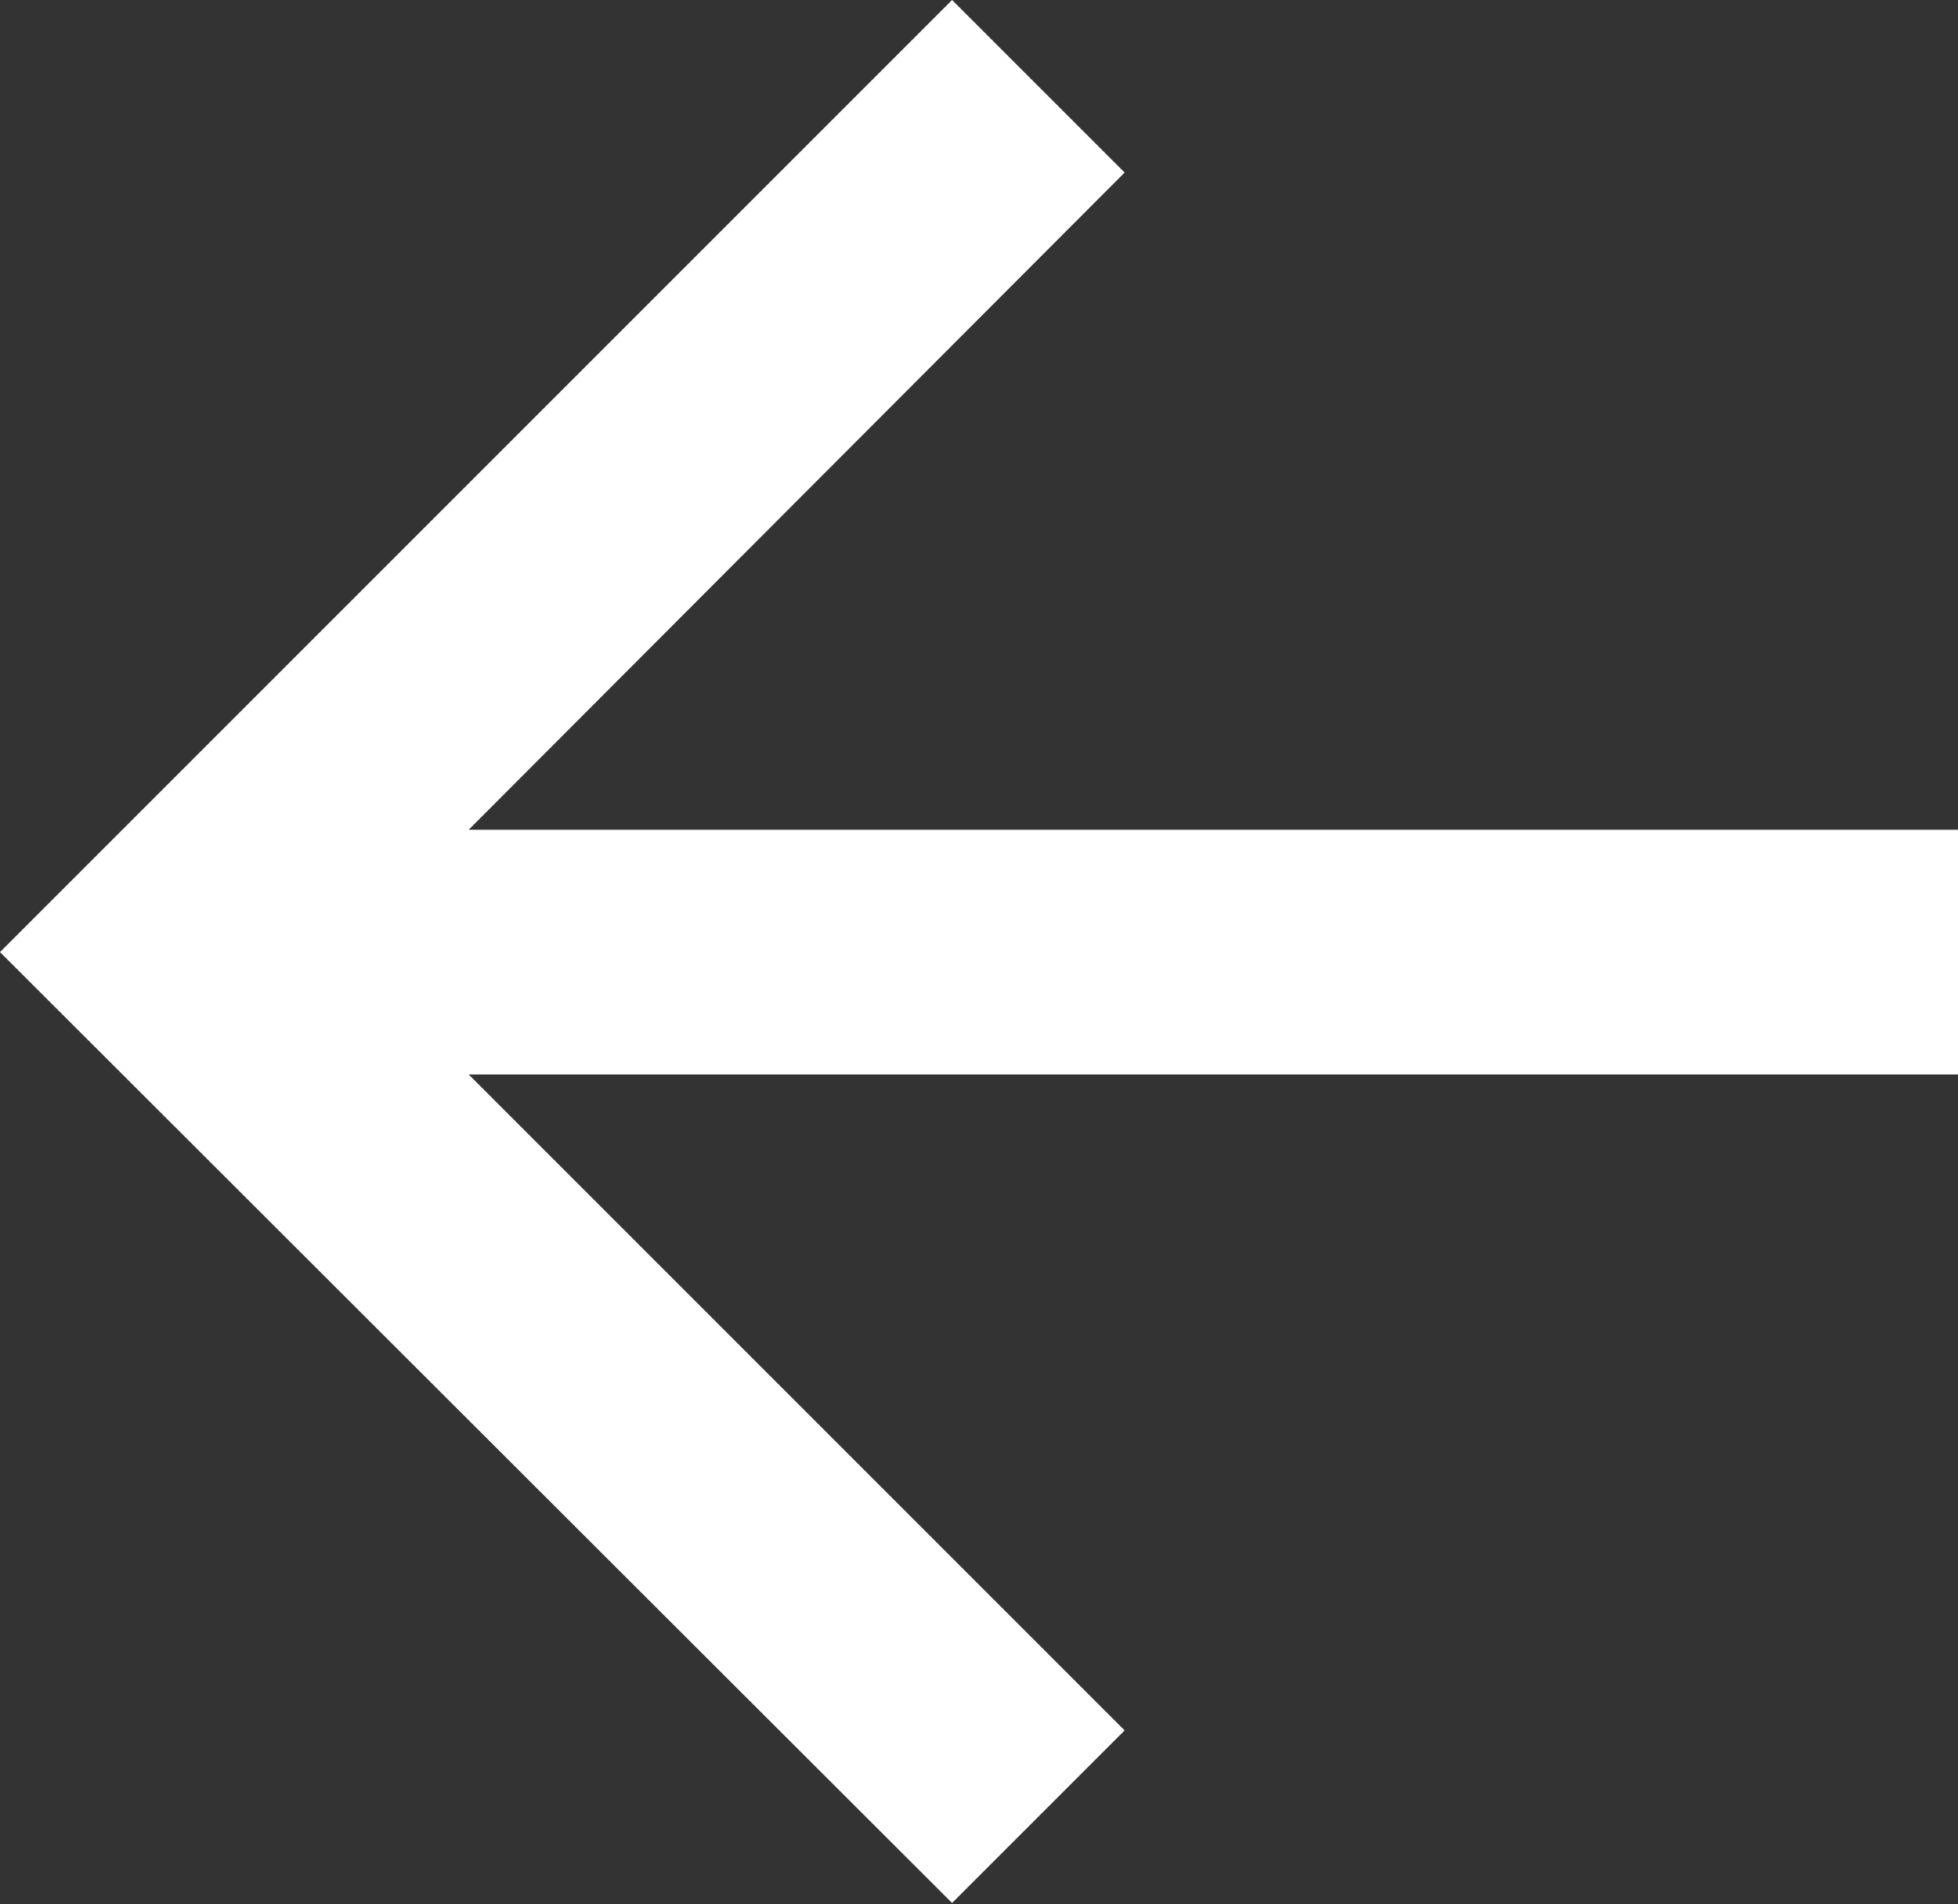
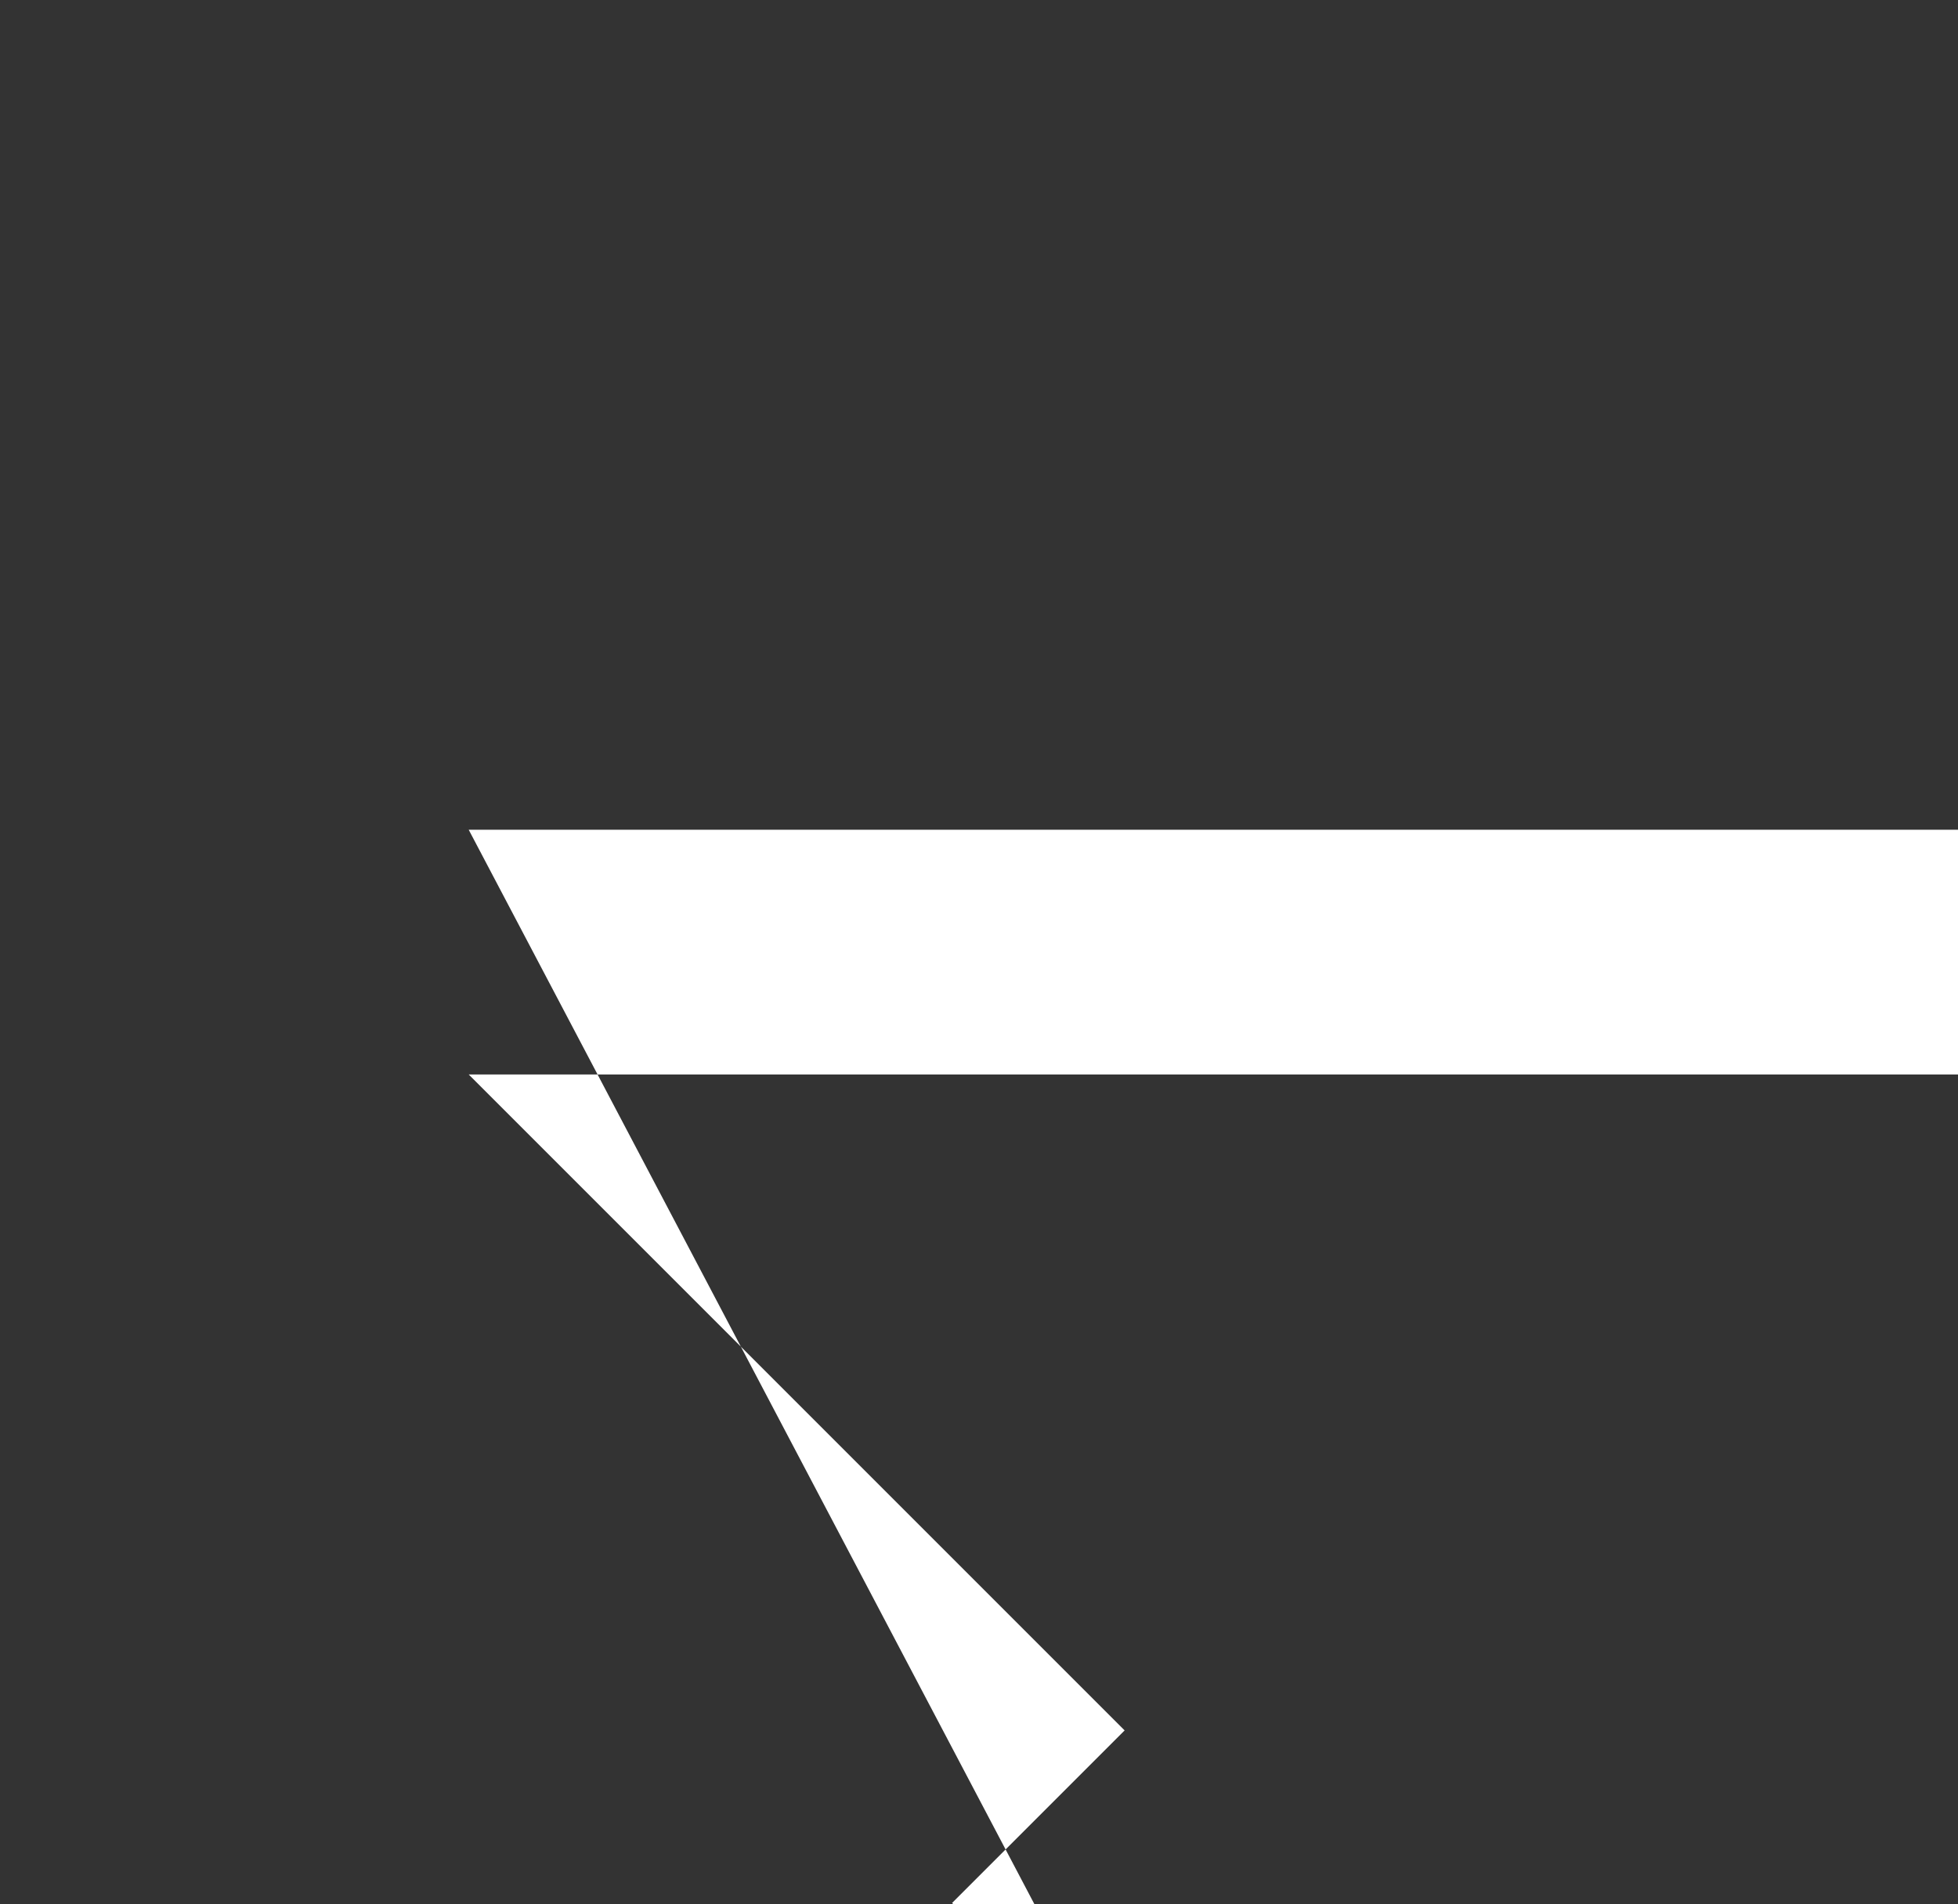
<svg xmlns="http://www.w3.org/2000/svg" id="Ebene_1" viewBox="0 0 16 15.56">
  <rect x="0" y="0" width="16" height="15.56" fill="#333333" stroke="none" />
  <defs>
    <style>
      .cls-1 {
        fill: #fff;
      }
    </style>
  </defs>
-   <path class="cls-1" d="M3.83,6.78h12.17v2H3.83l5.36,5.36-1.41,1.41L0,7.78,7.78,0l1.41,1.41L3.83,6.78Z" />
+   <path class="cls-1" d="M3.83,6.78h12.17v2H3.83l5.36,5.36-1.41,1.41l1.41,1.41L3.83,6.78Z" />
</svg>